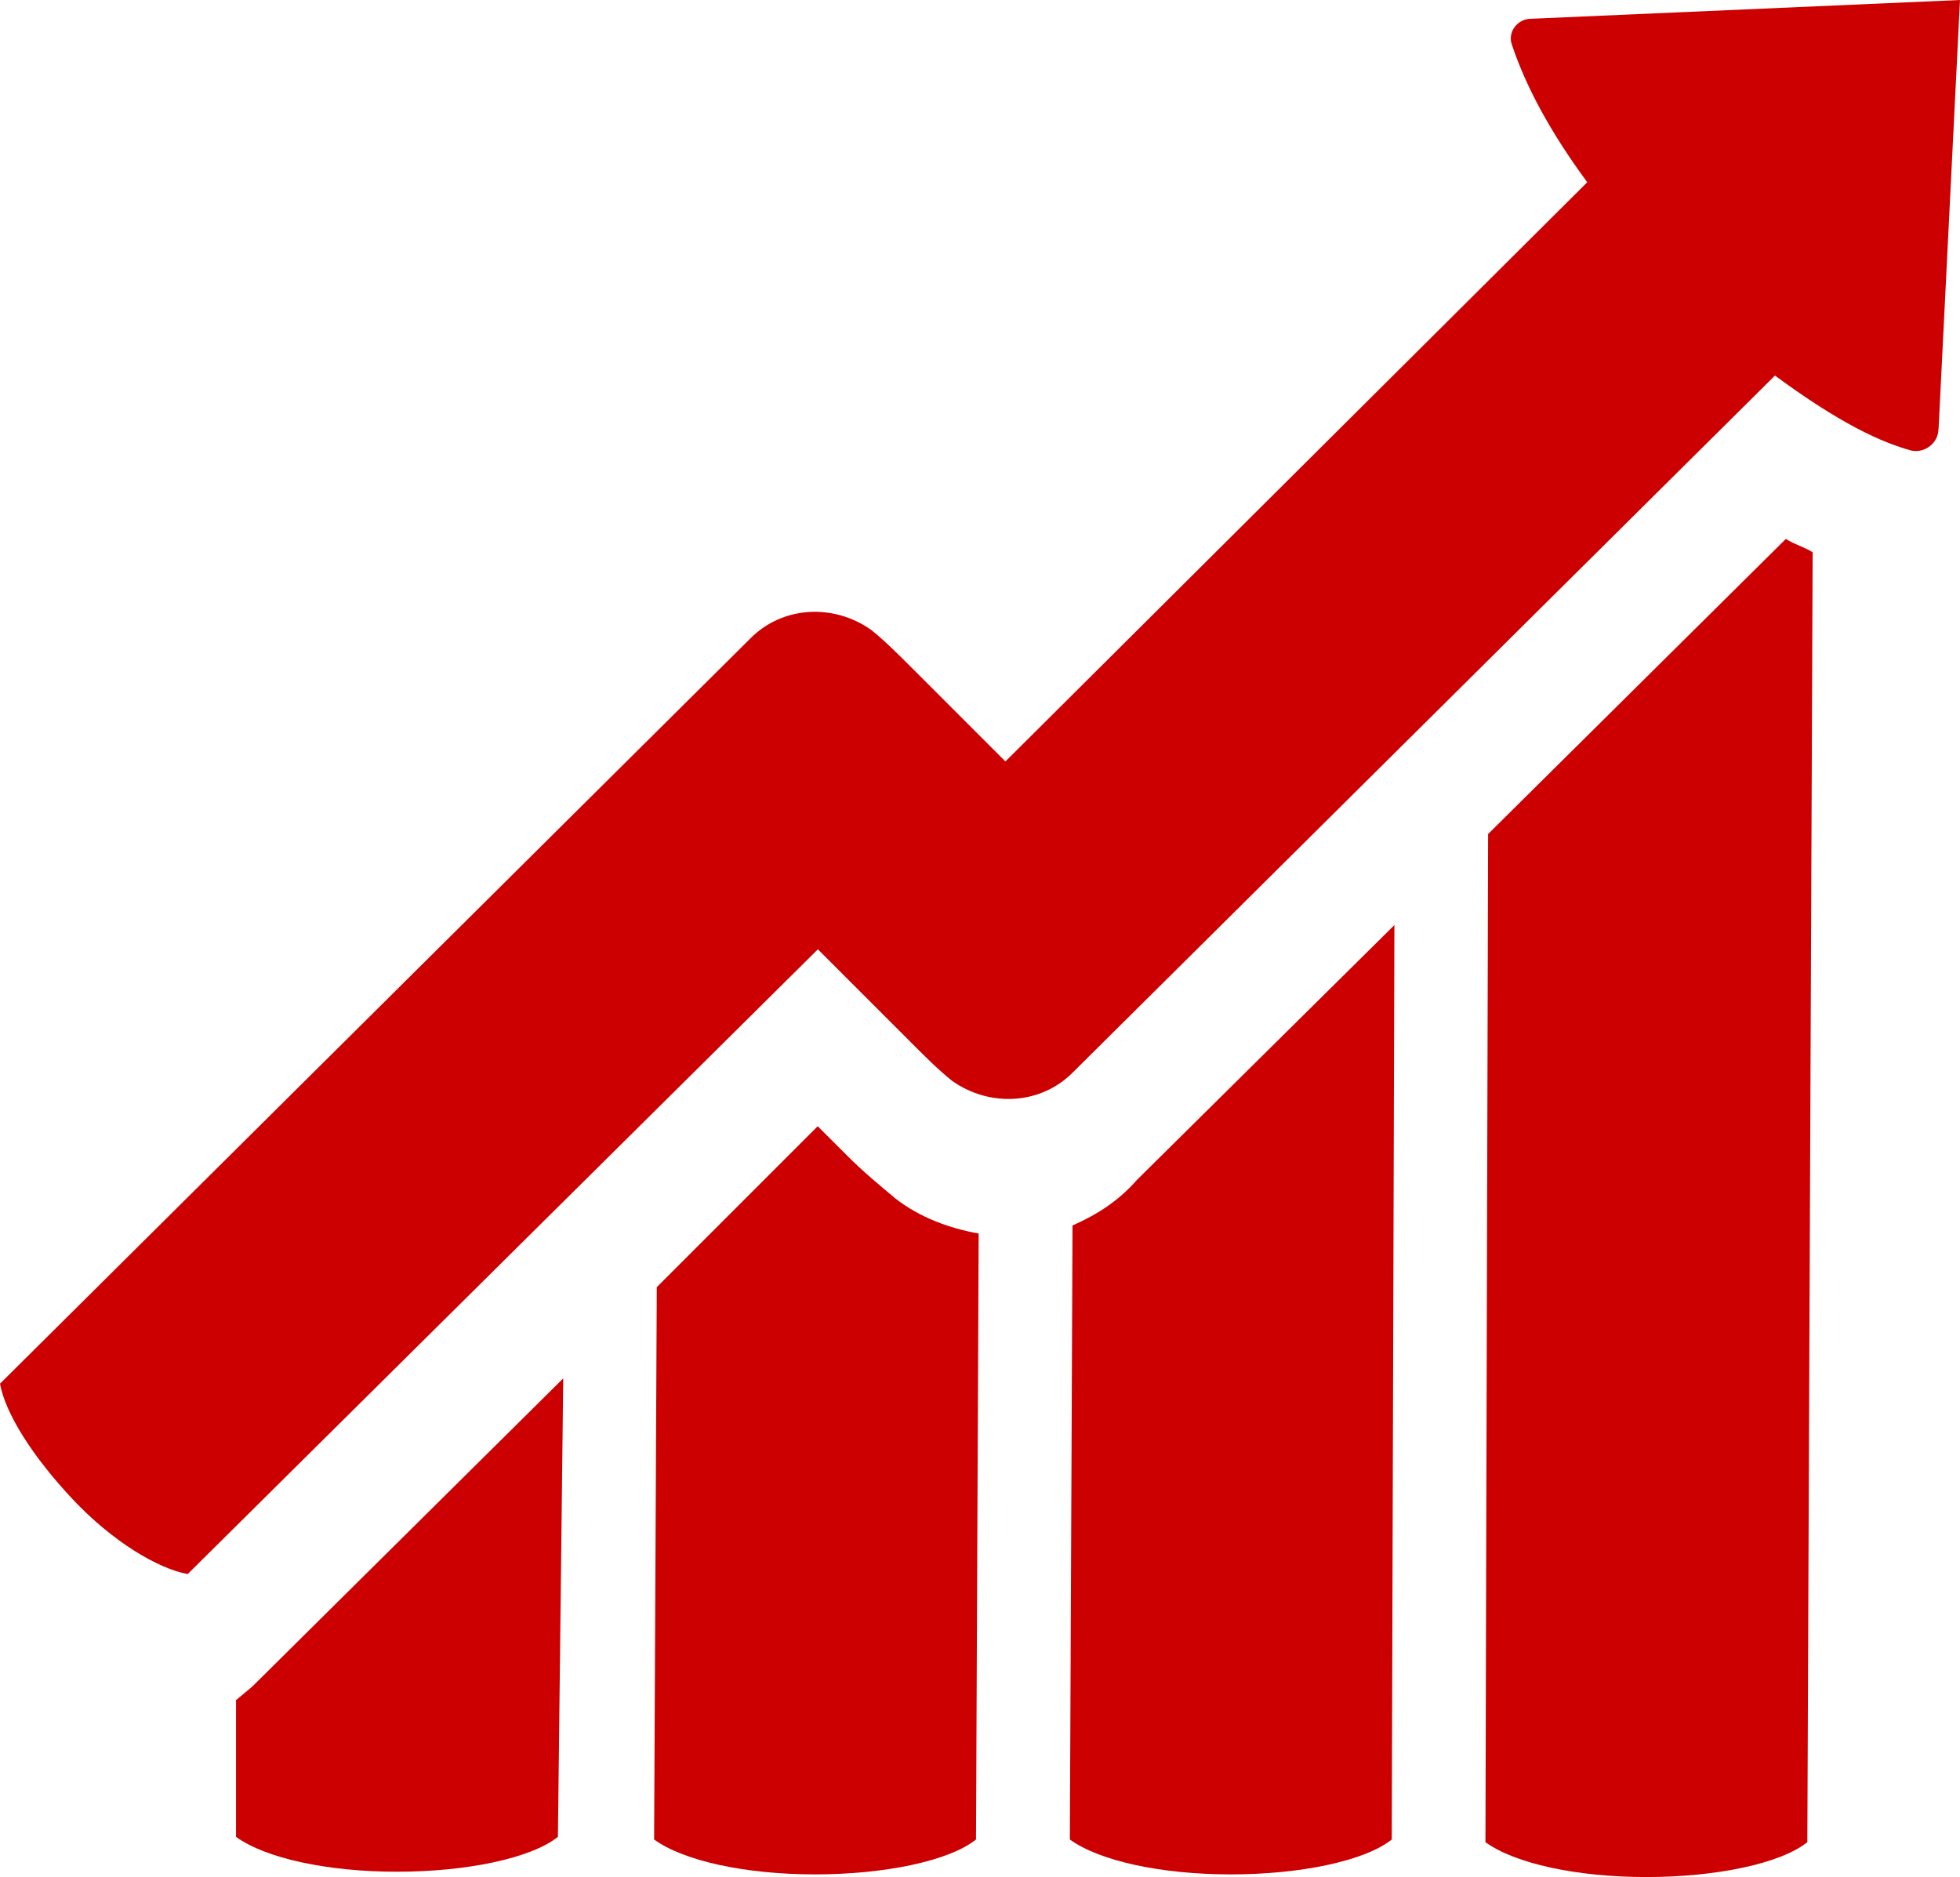
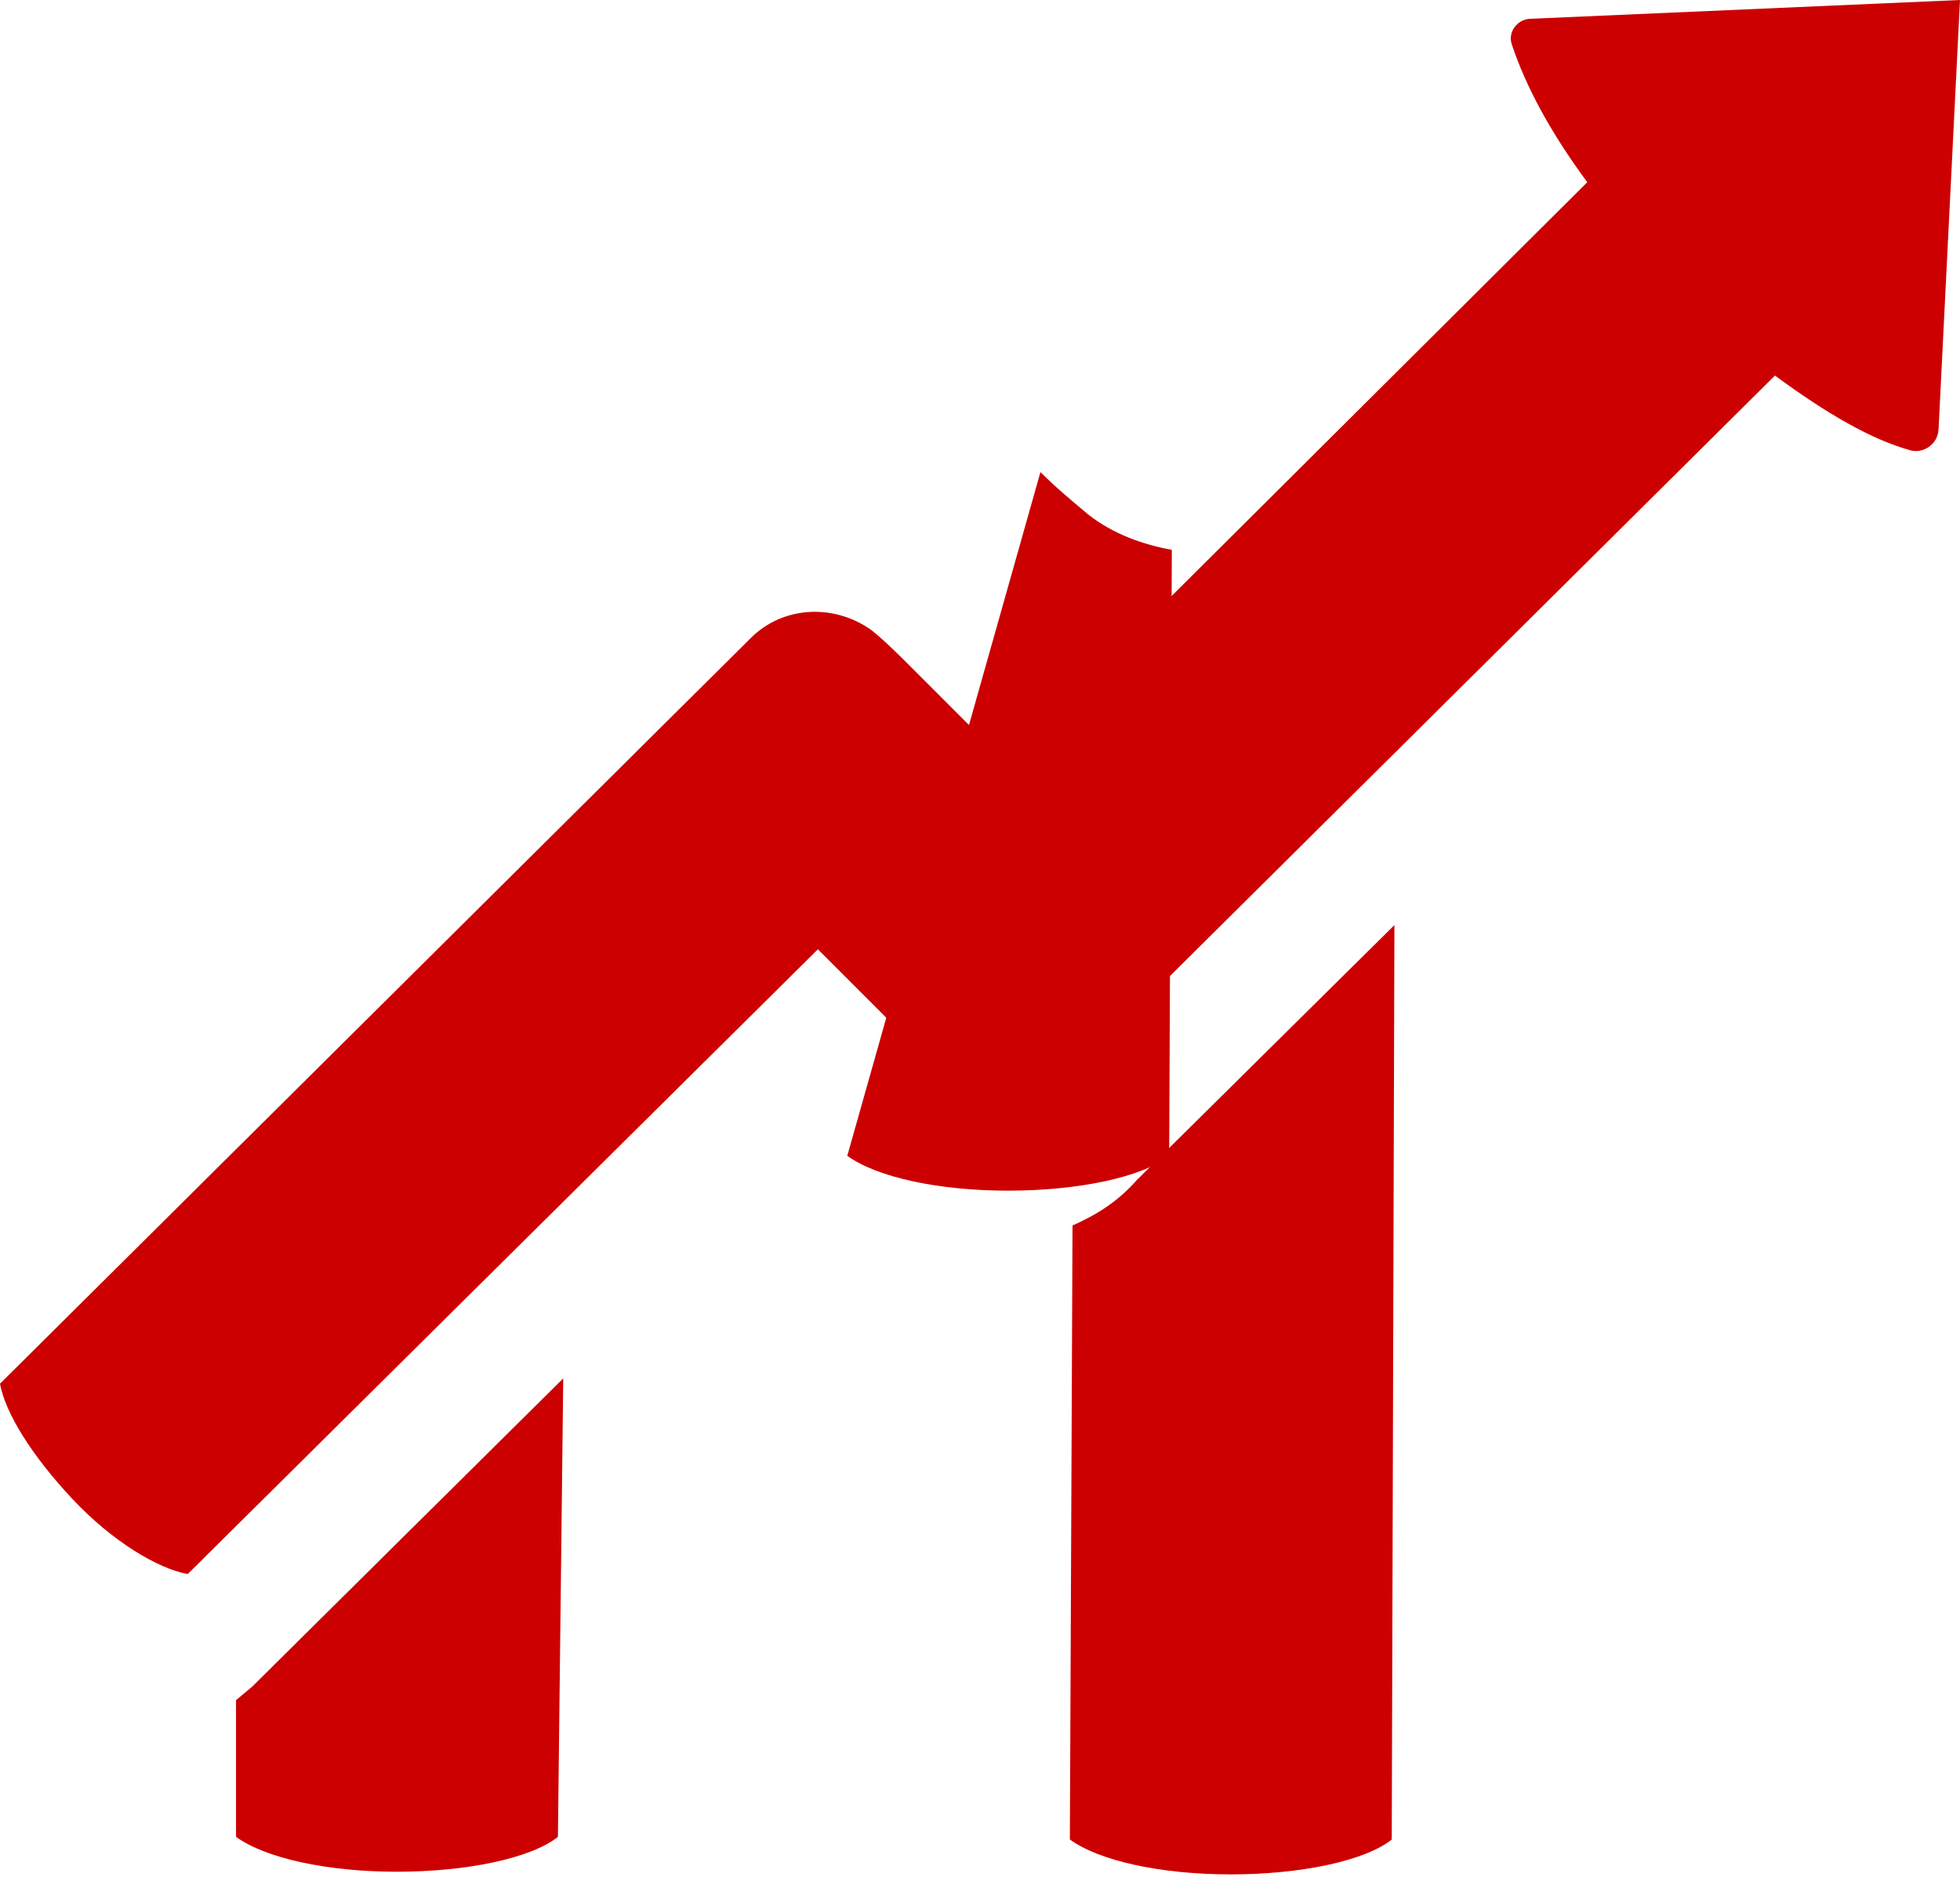
<svg xmlns="http://www.w3.org/2000/svg" id="Layer_1" width="125.31" height="120" viewBox="0 0 125.31 120">
  <defs>
    <style>.cls-1{fill:#c00;}</style>
  </defs>
  <path class="cls-1" d="M123.94,27.43l1.37-27.43-27.43,1.2c-.86,0-1.54.86-1.2,1.71.86,2.57,2.4,5.49,4.8,8.74l-37.2,37.03-6-6c-.86-.86-1.71-1.71-2.57-2.4-2.4-1.71-5.66-1.54-7.71.51L0,88.46c.34,1.89,2.06,4.63,4.63,7.37,2.57,2.74,5.49,4.46,7.37,4.8l40.29-39.94,6,6c.86.86,1.71,1.71,2.57,2.4,2.4,1.71,5.66,1.54,7.71-.51l44.91-44.57c3.26,2.4,6.17,4.11,8.74,4.8.86.17,1.71-.51,1.71-1.37Z" />
-   <path class="cls-1" d="M95.14,53.31l-.17,64.46c1.89,1.37,5.83,2.23,10.29,2.23s8.57-.86,10.29-2.23l.34-82.46c-.51-.34-1.2-.51-1.71-.86l-19.03,18.86Z" />
  <path class="cls-1" d="M68.57,78.34l-.17,39.26c1.89,1.37,5.83,2.23,10.29,2.23s8.57-.86,10.29-2.23l.17-58.46-16.46,16.29c-1.2,1.37-2.57,2.23-4.11,2.91Z" />
-   <path class="cls-1" d="M54.17,73.89l-1.89-1.89-10.29,10.29-.17,35.31c1.89,1.37,5.83,2.23,10.29,2.23s8.57-.86,10.29-2.23l.17-38.74c-1.89-.34-3.77-1.03-5.31-2.23-1.03-.86-2.06-1.71-3.09-2.74Z" />
+   <path class="cls-1" d="M54.17,73.89c1.89,1.37,5.83,2.23,10.29,2.23s8.57-.86,10.29-2.23l.17-38.74c-1.89-.34-3.77-1.03-5.31-2.23-1.03-.86-2.06-1.71-3.09-2.74Z" />
  <path class="cls-1" d="M15.09,108.69v8.74c1.89,1.37,5.83,2.23,10.29,2.23s8.57-.86,10.29-2.23l.34-29.31-19.89,19.71-1.03.86Z" />
</svg>